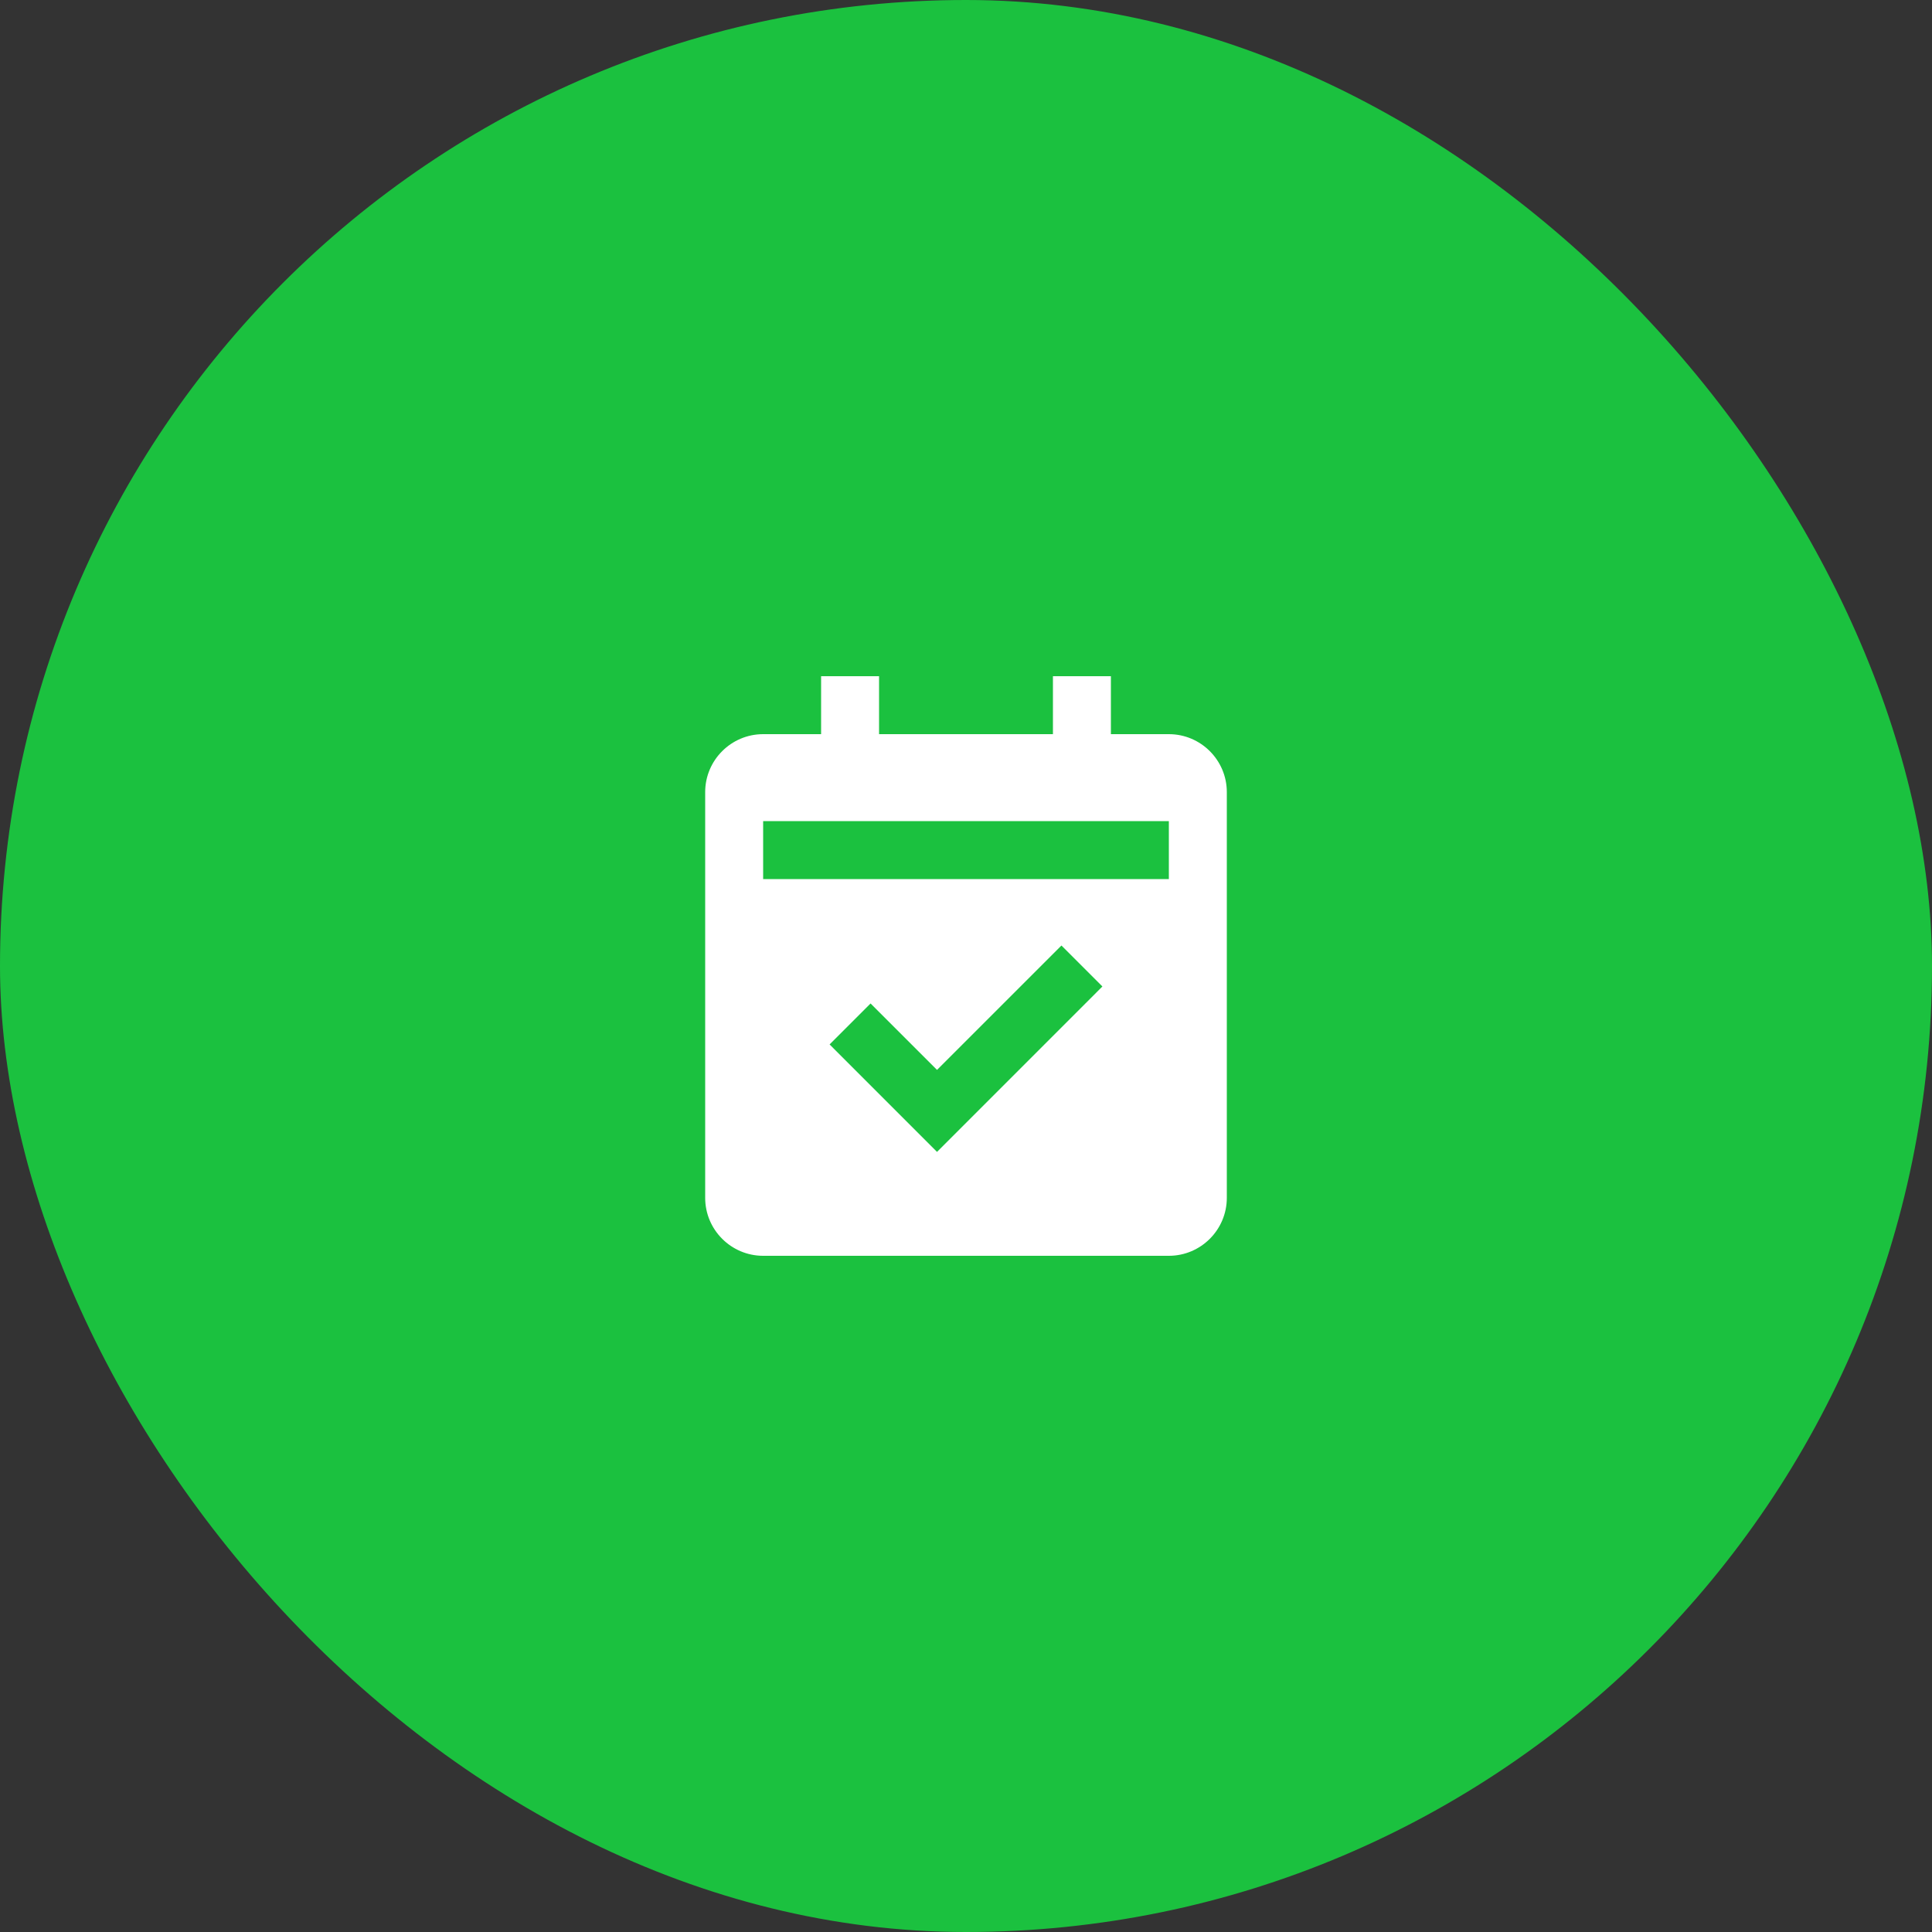
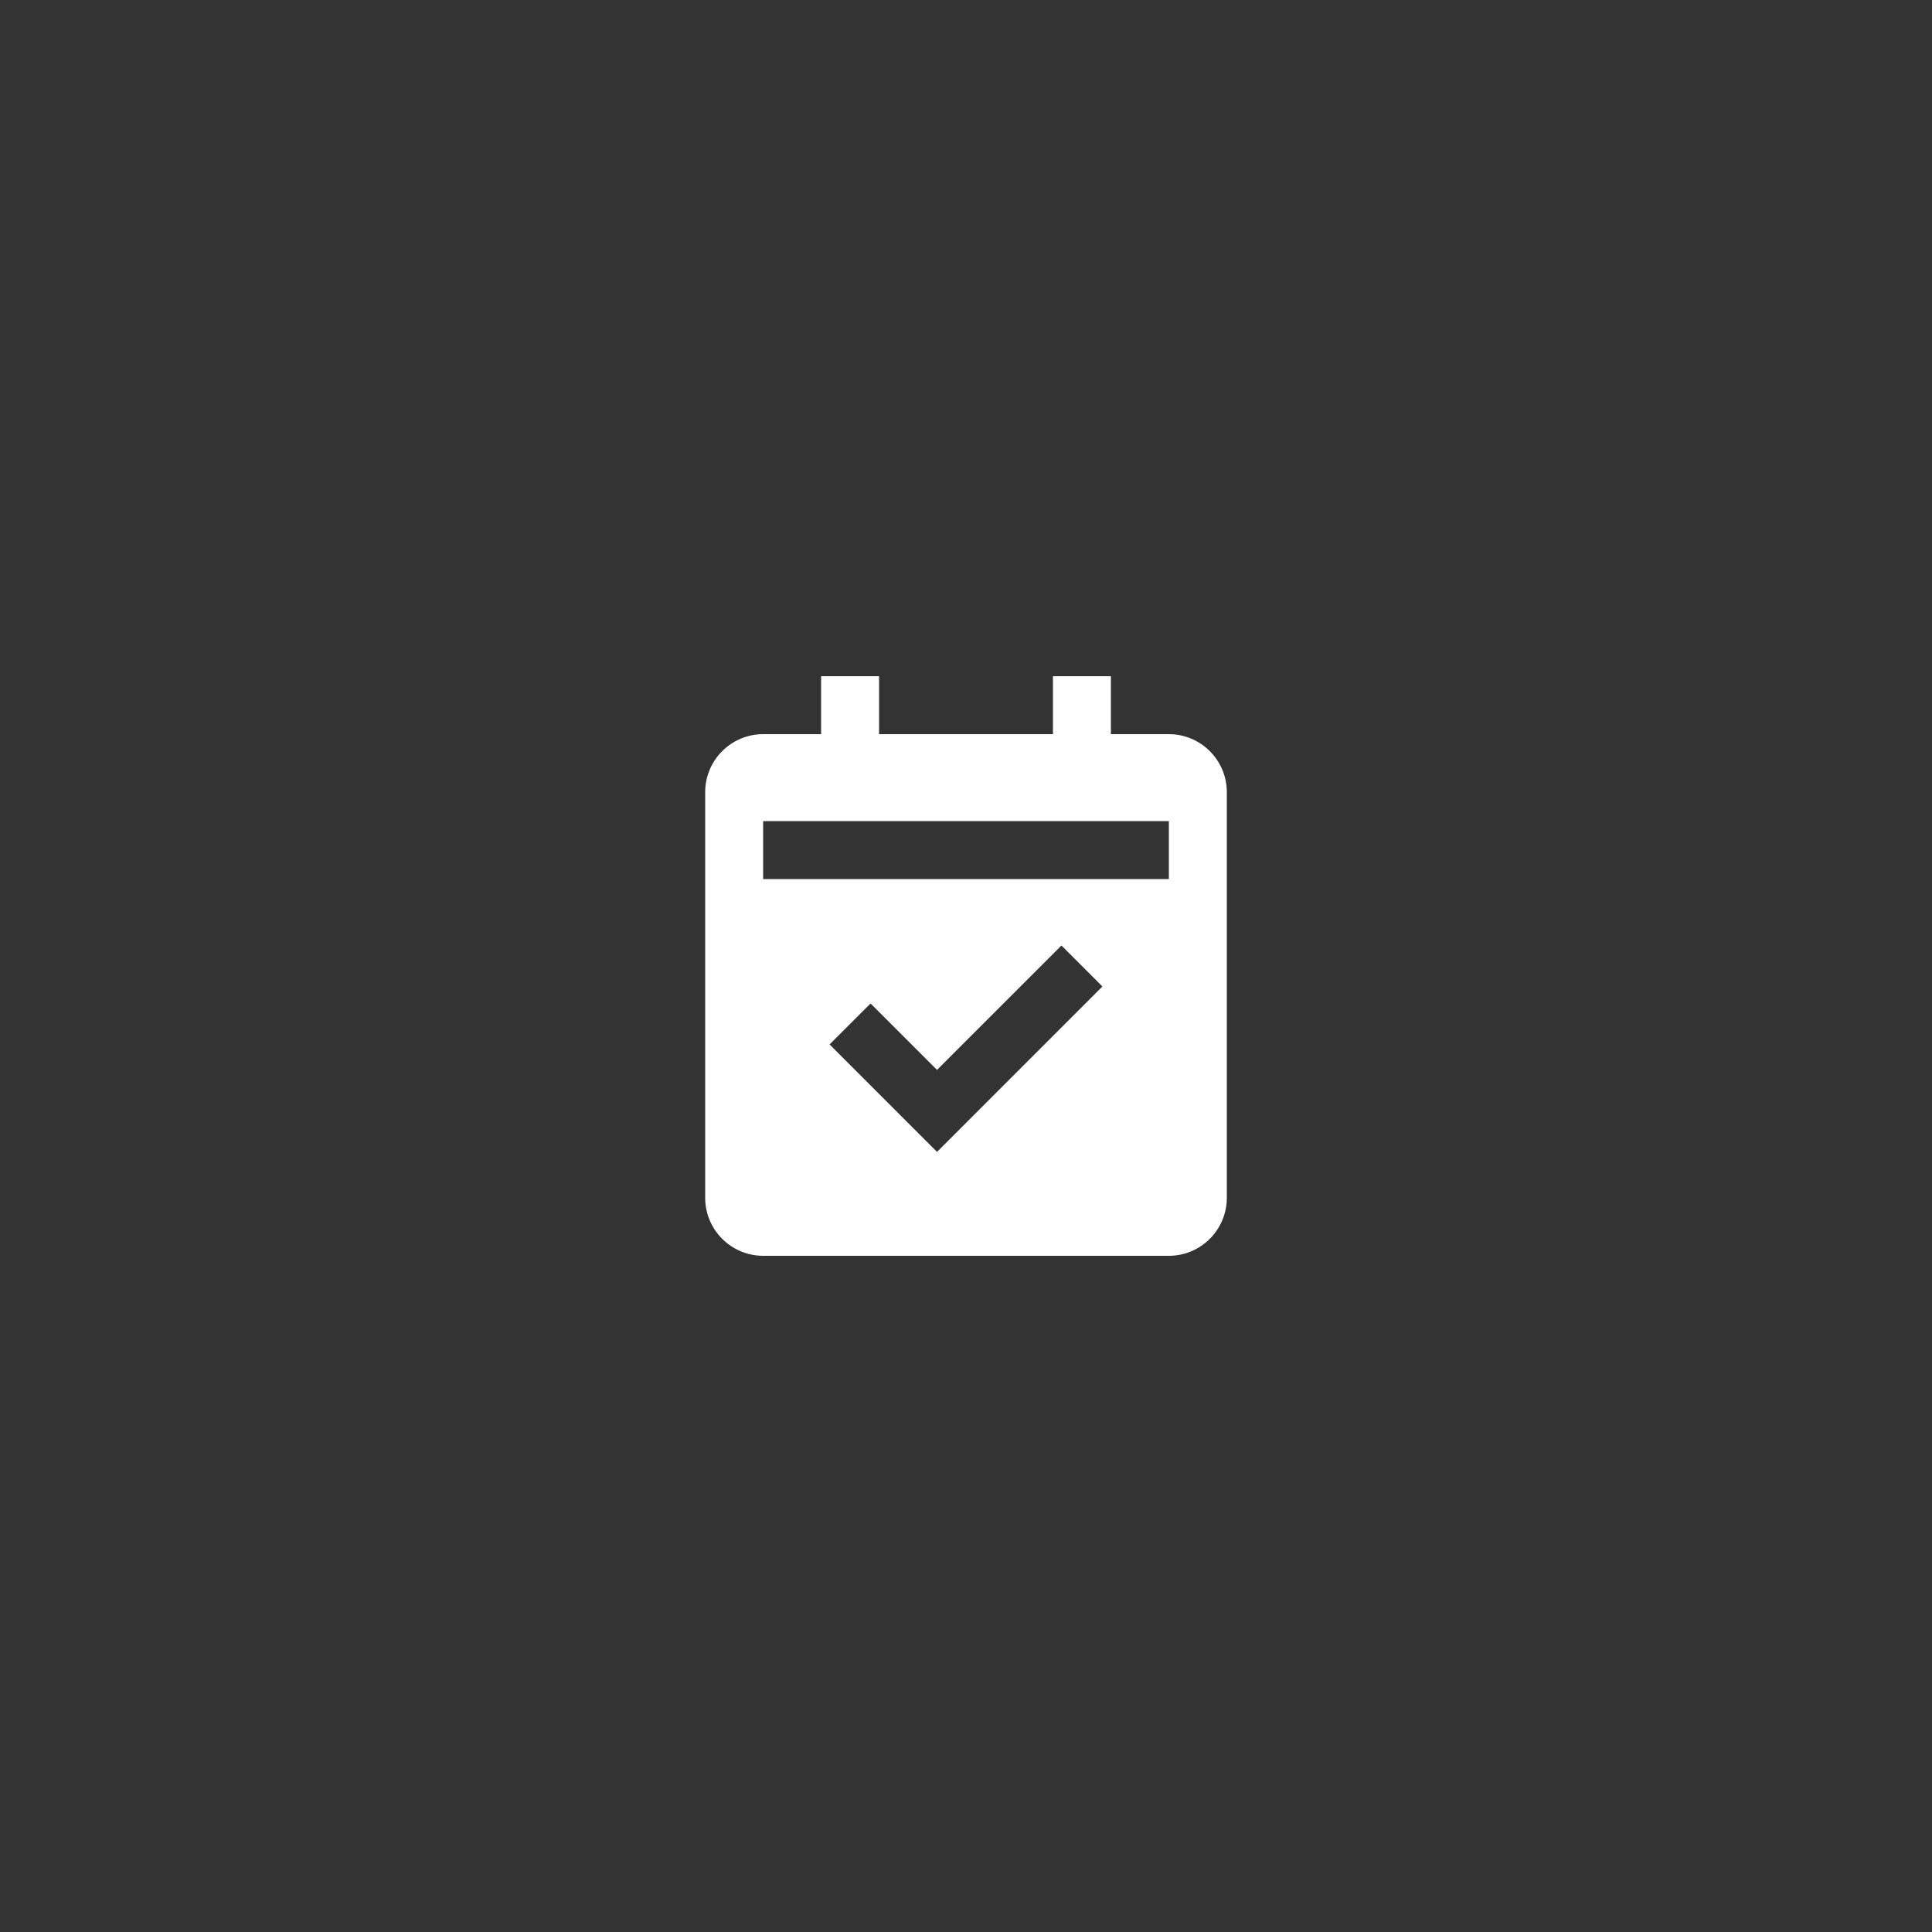
<svg xmlns="http://www.w3.org/2000/svg" width="50" height="50" viewBox="0 0 50 50" fill="none">
  <rect x="0" y="0" width="50" height="50" fill="#333333" stroke="none" />
-   <rect width="50" height="50" rx="25" fill="#1BC13F" />
  <path d="M19.75 32.5H30.25C31.077 32.5 31.75 31.827 31.75 31V20.5C31.75 19.673 31.077 19 30.25 19H28.75V17.5H27.25V19H22.75V17.5H21.25V19H19.75C18.923 19 18.25 19.673 18.25 20.5V31C18.25 31.827 18.923 32.5 19.75 32.5ZM24.25 29.811L21.47 27.03L22.53 25.97L24.25 27.689L27.47 24.47L28.53 25.53L24.25 29.811ZM19.75 21.25H30.25V22.75H19.75V21.25Z" fill="white" />
</svg>